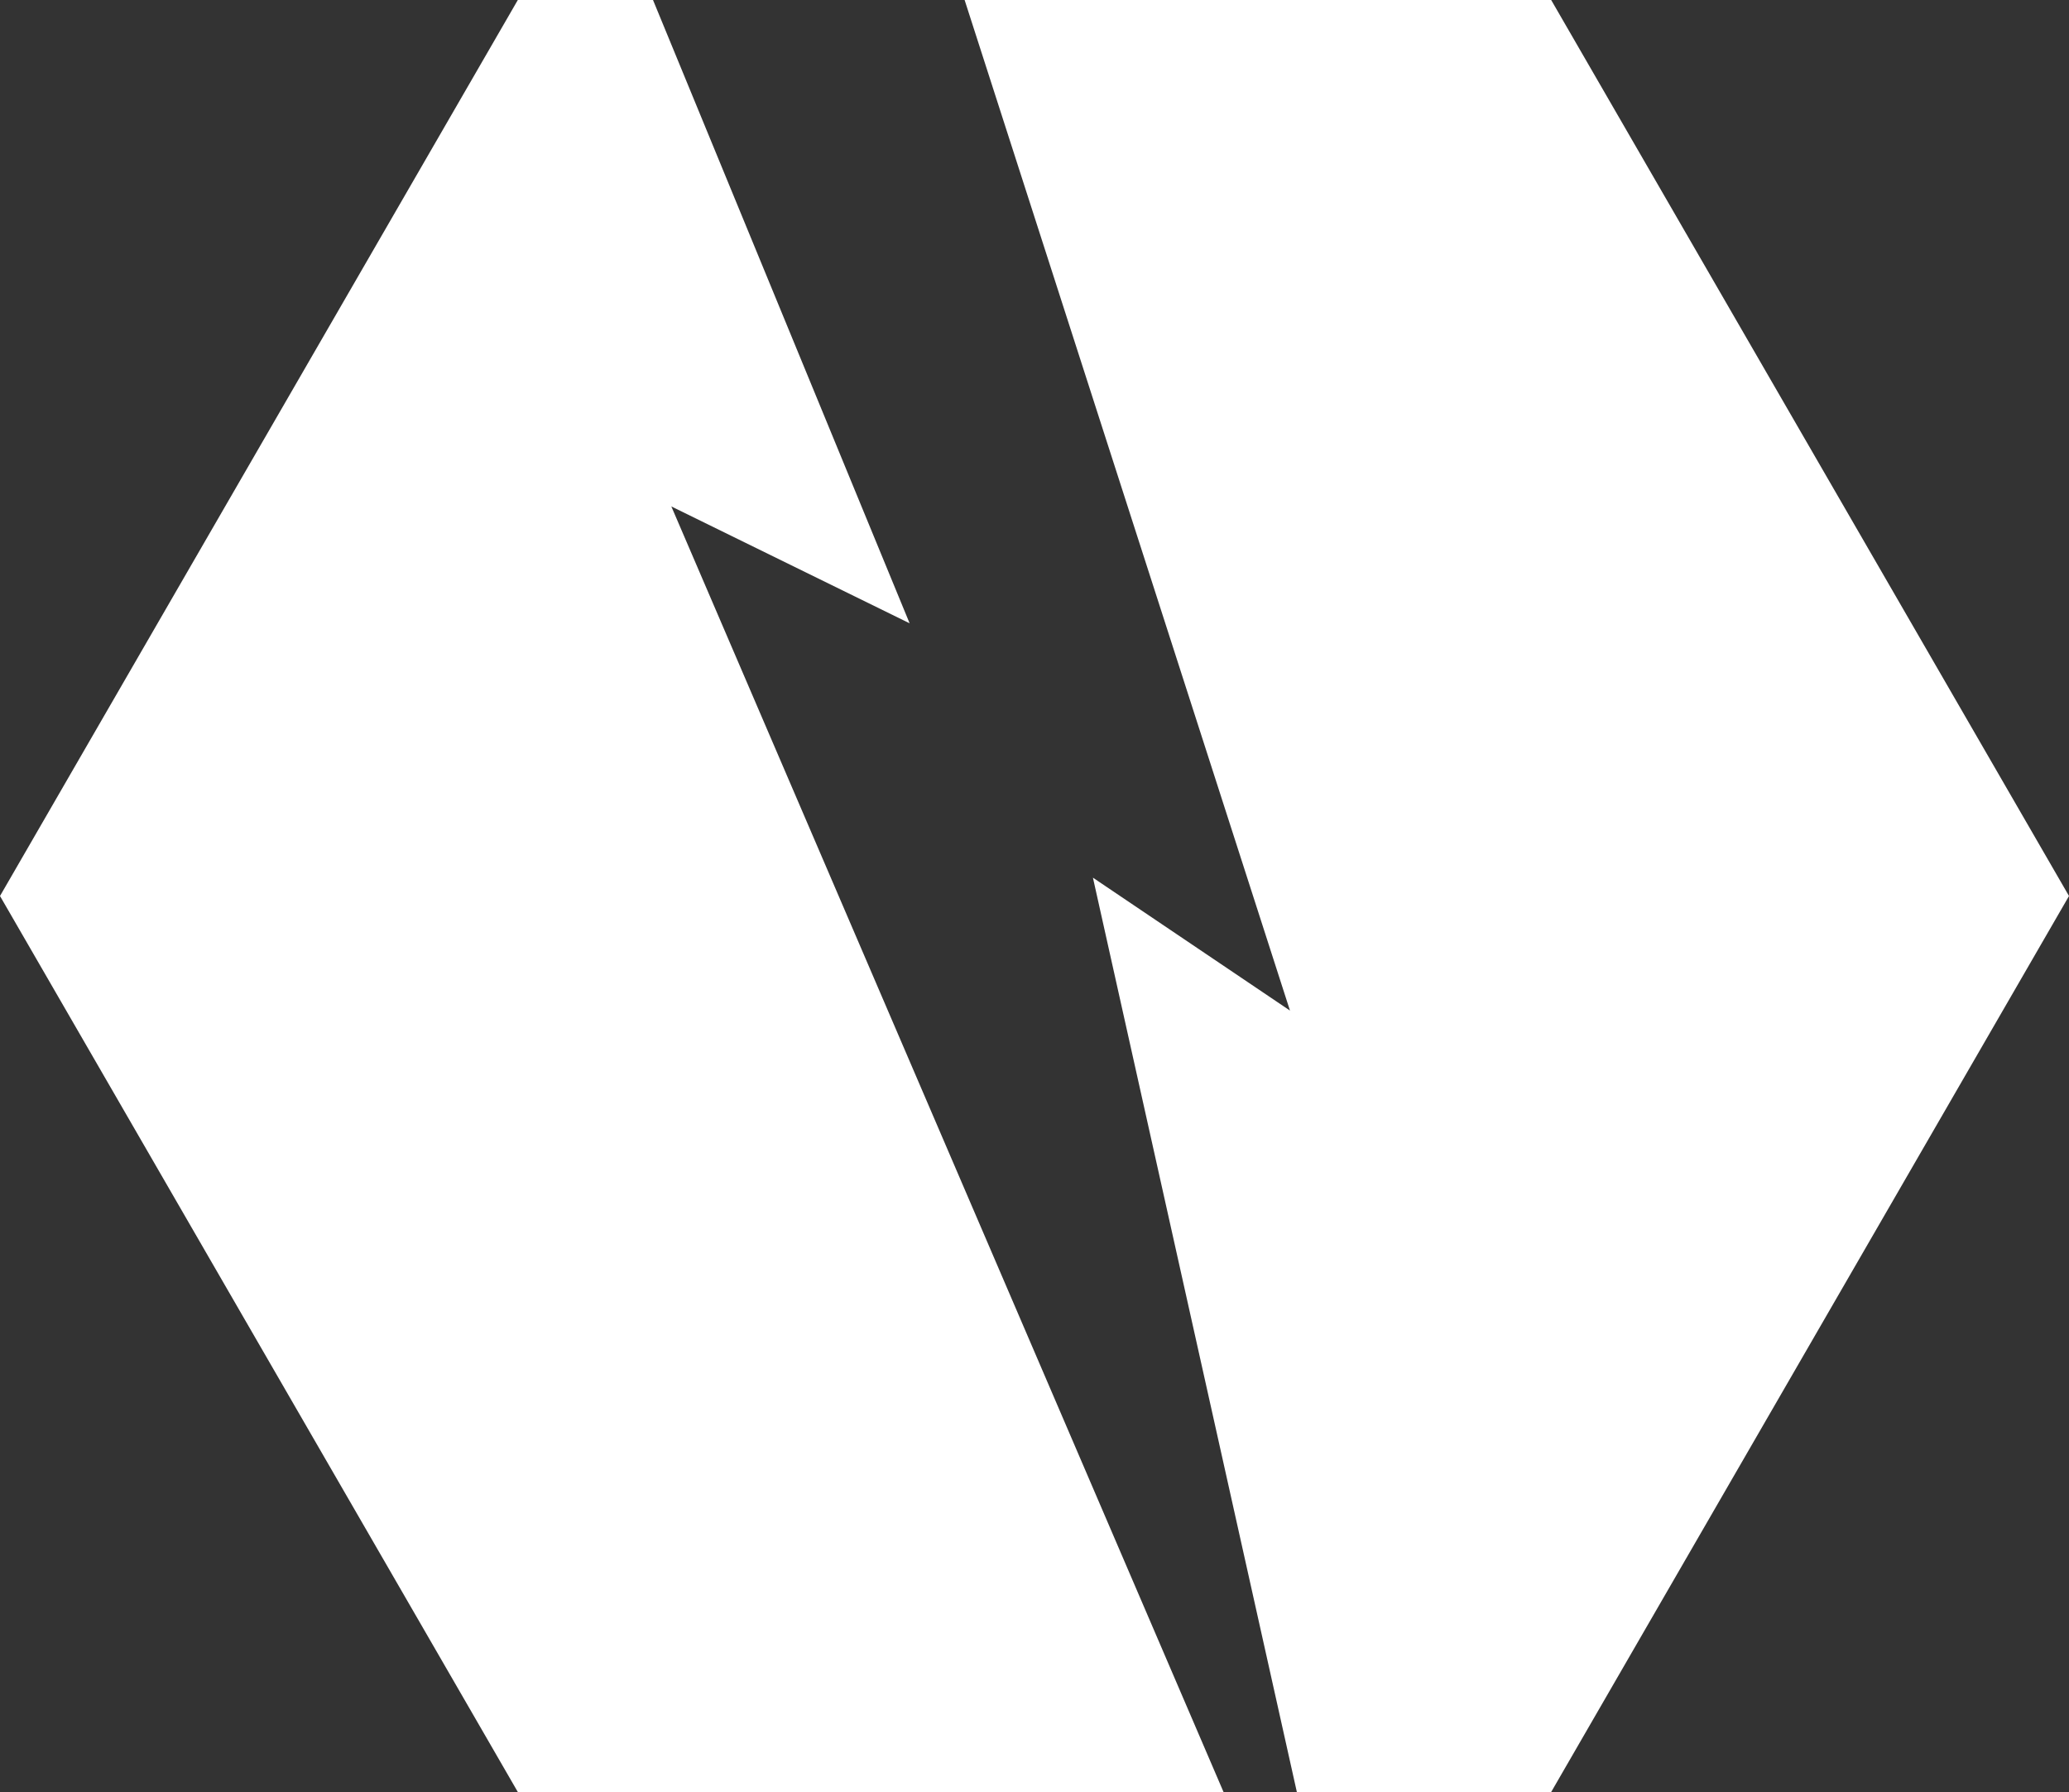
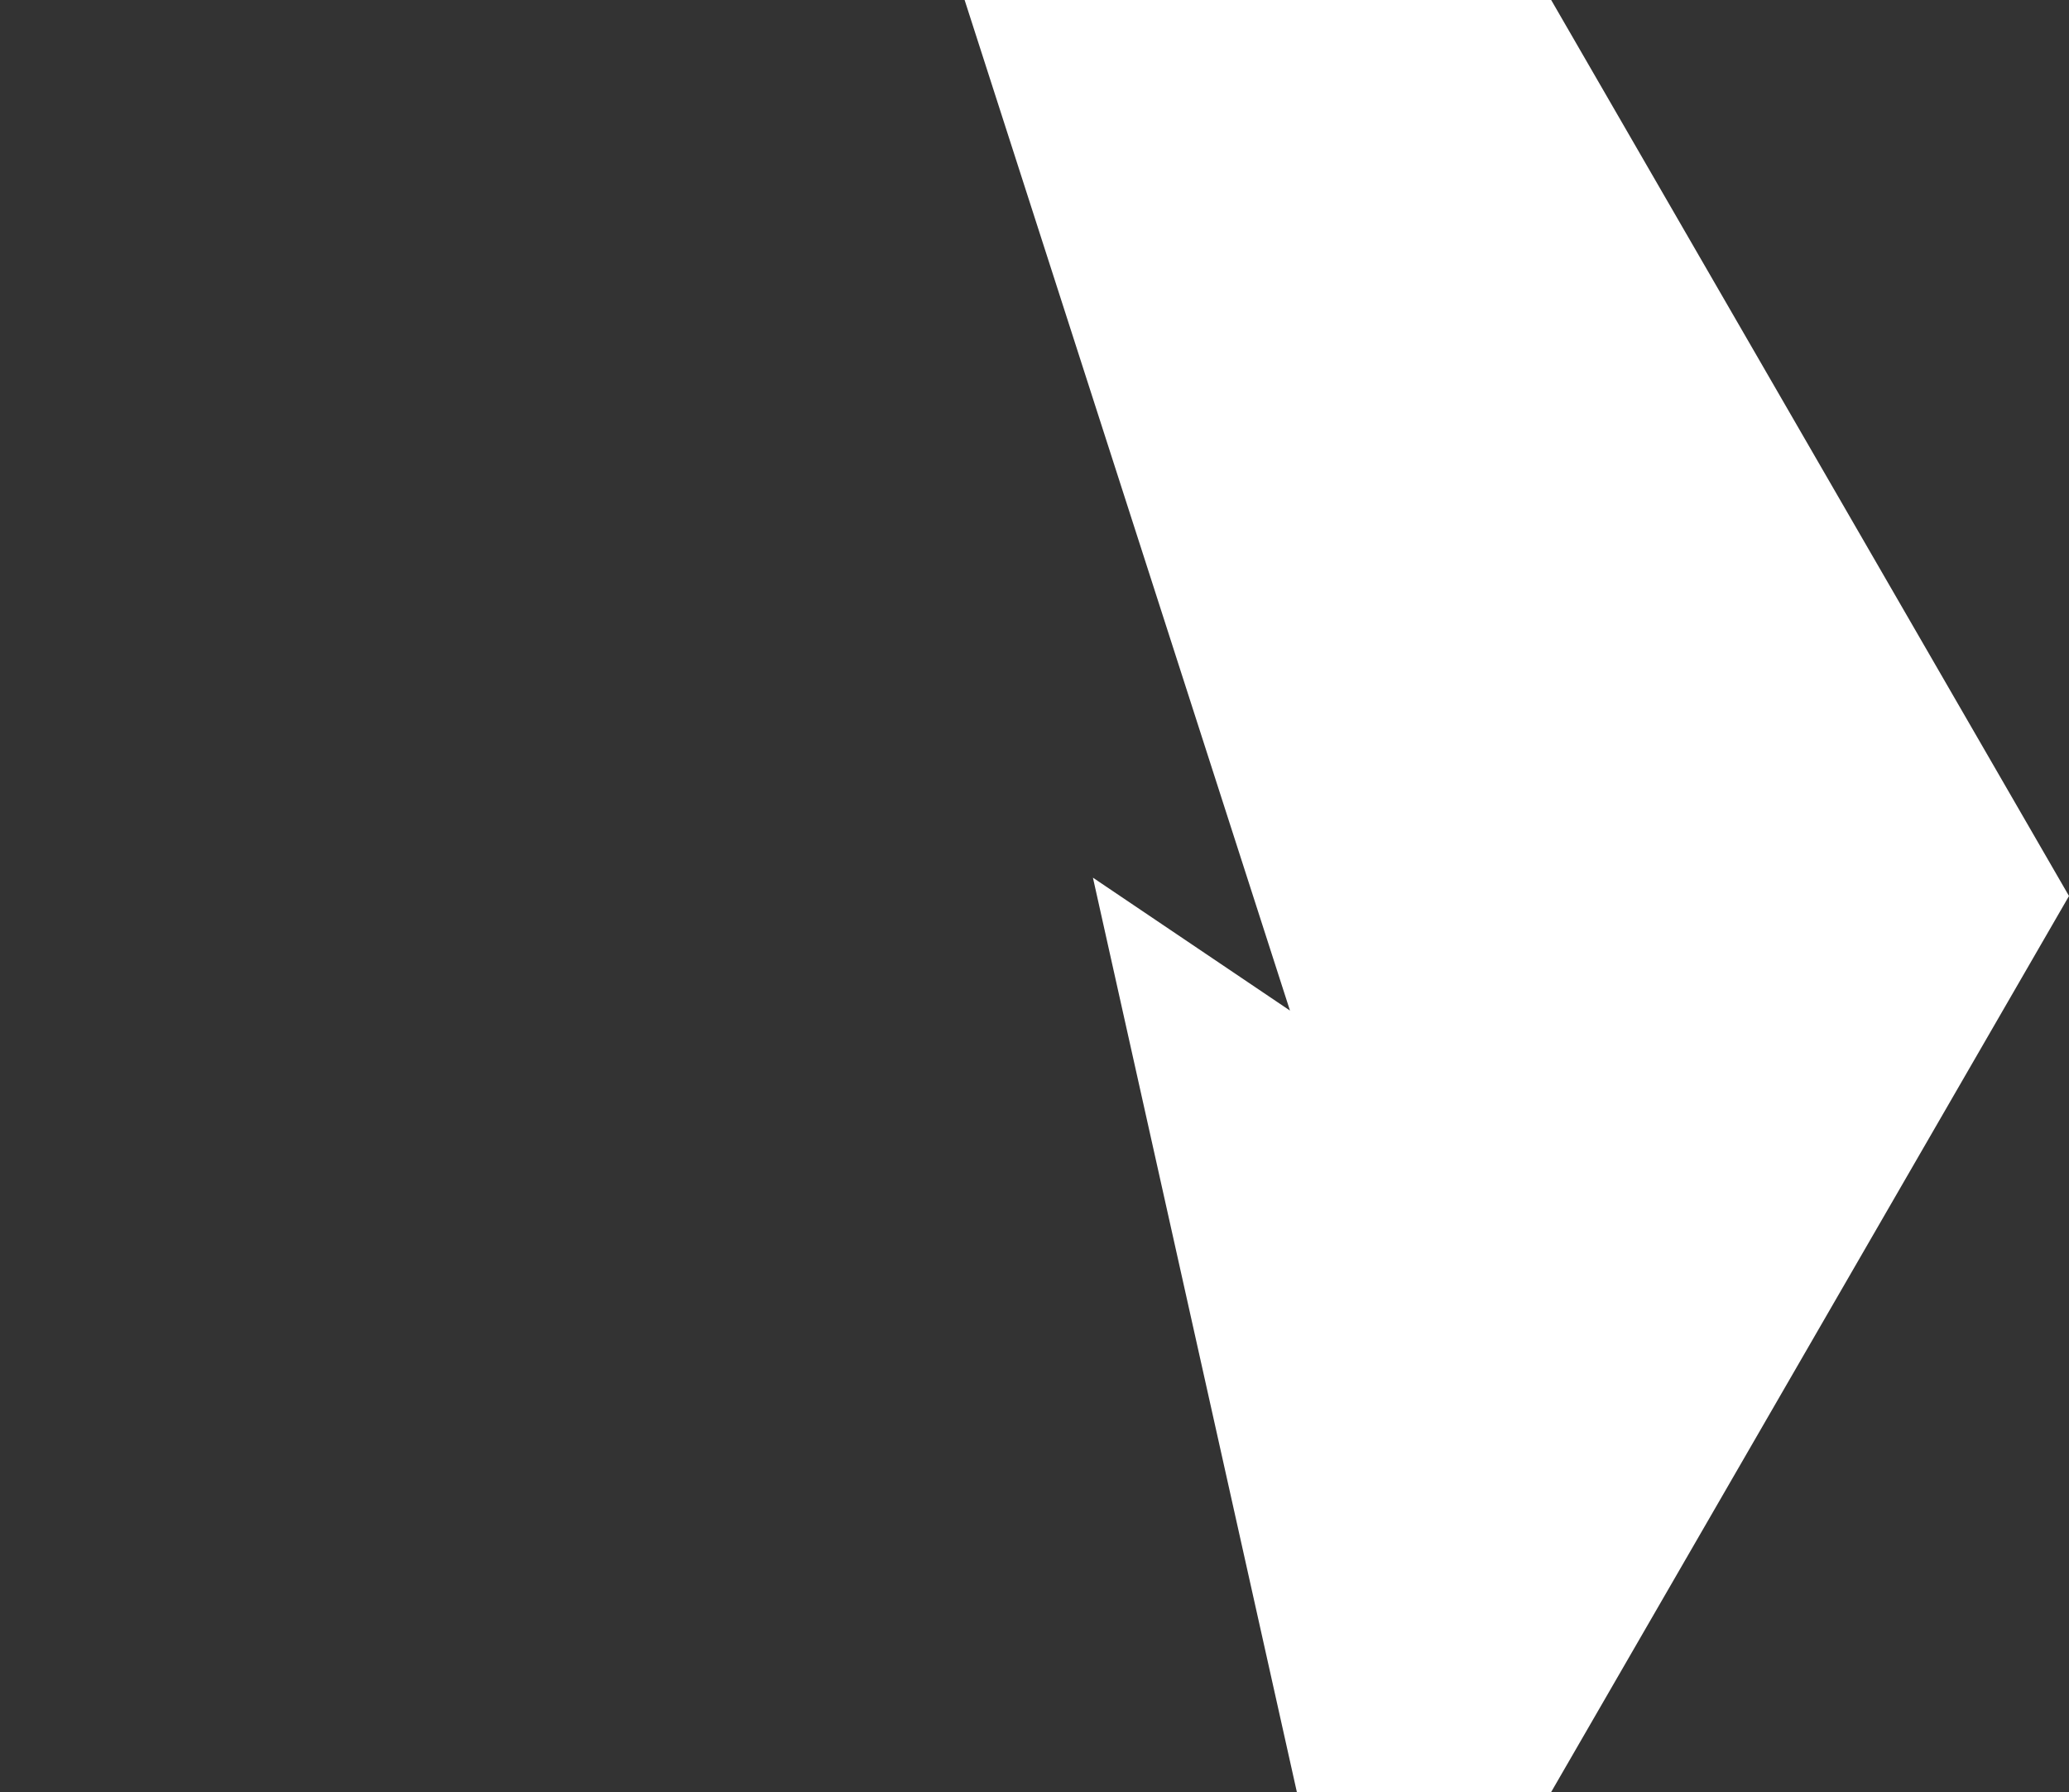
<svg xmlns="http://www.w3.org/2000/svg" version="1.1" id="Layer_1" x="0px" y="0px" viewBox="0 0 90.3 78.2" style="enable-background:new 0 0 90.3 78.2;" xml:space="preserve">
  <rect x="0" y="0" width="90.3" height="78.2" fill="#333333" stroke="none" />
  <style type="text/css">
	.st0{fill:#FFFFFF;}
</style>
-   <path class="st0" d="M53.4,78.2H22.6L0,39.1L22.6,0h5.9l11.2,27.2l-10.4-5.1L53.4,78.2z" />
  <path class="st0" d="M67.7,0H42.1l14.2,44.1l-8.6-5.8l8.9,39.9h11.1l22.6-39.1L67.7,0z" />
</svg>